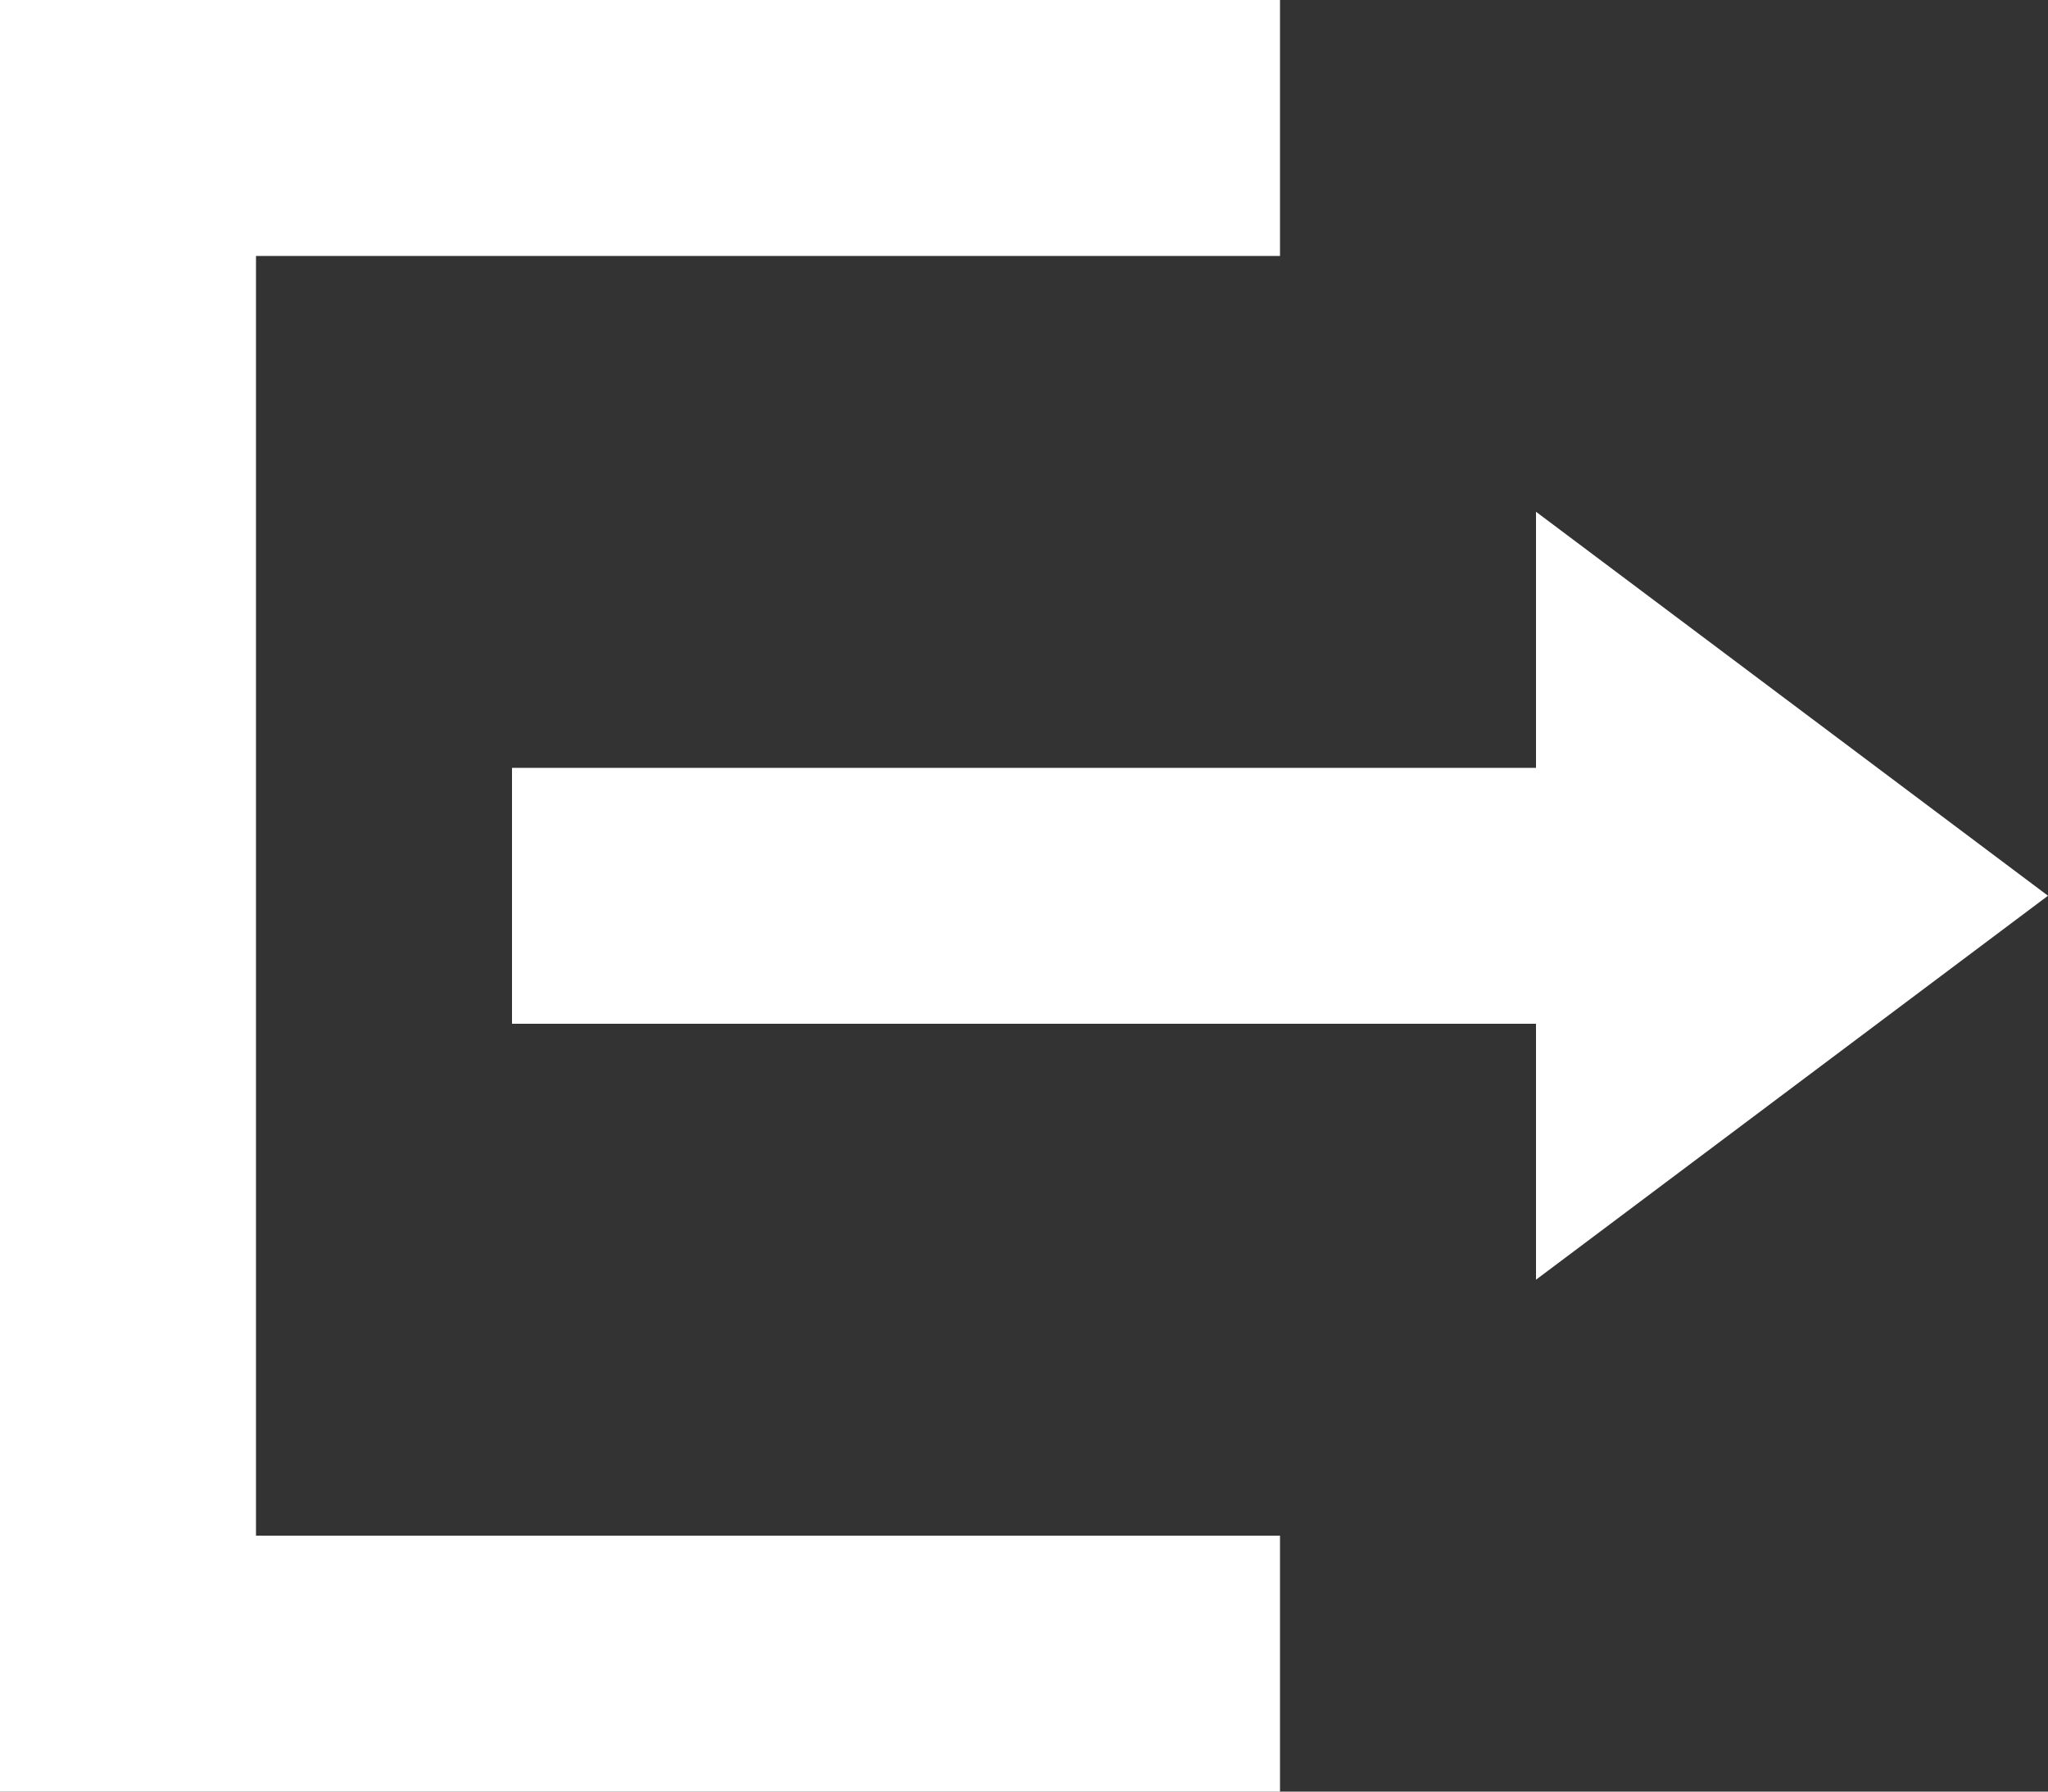
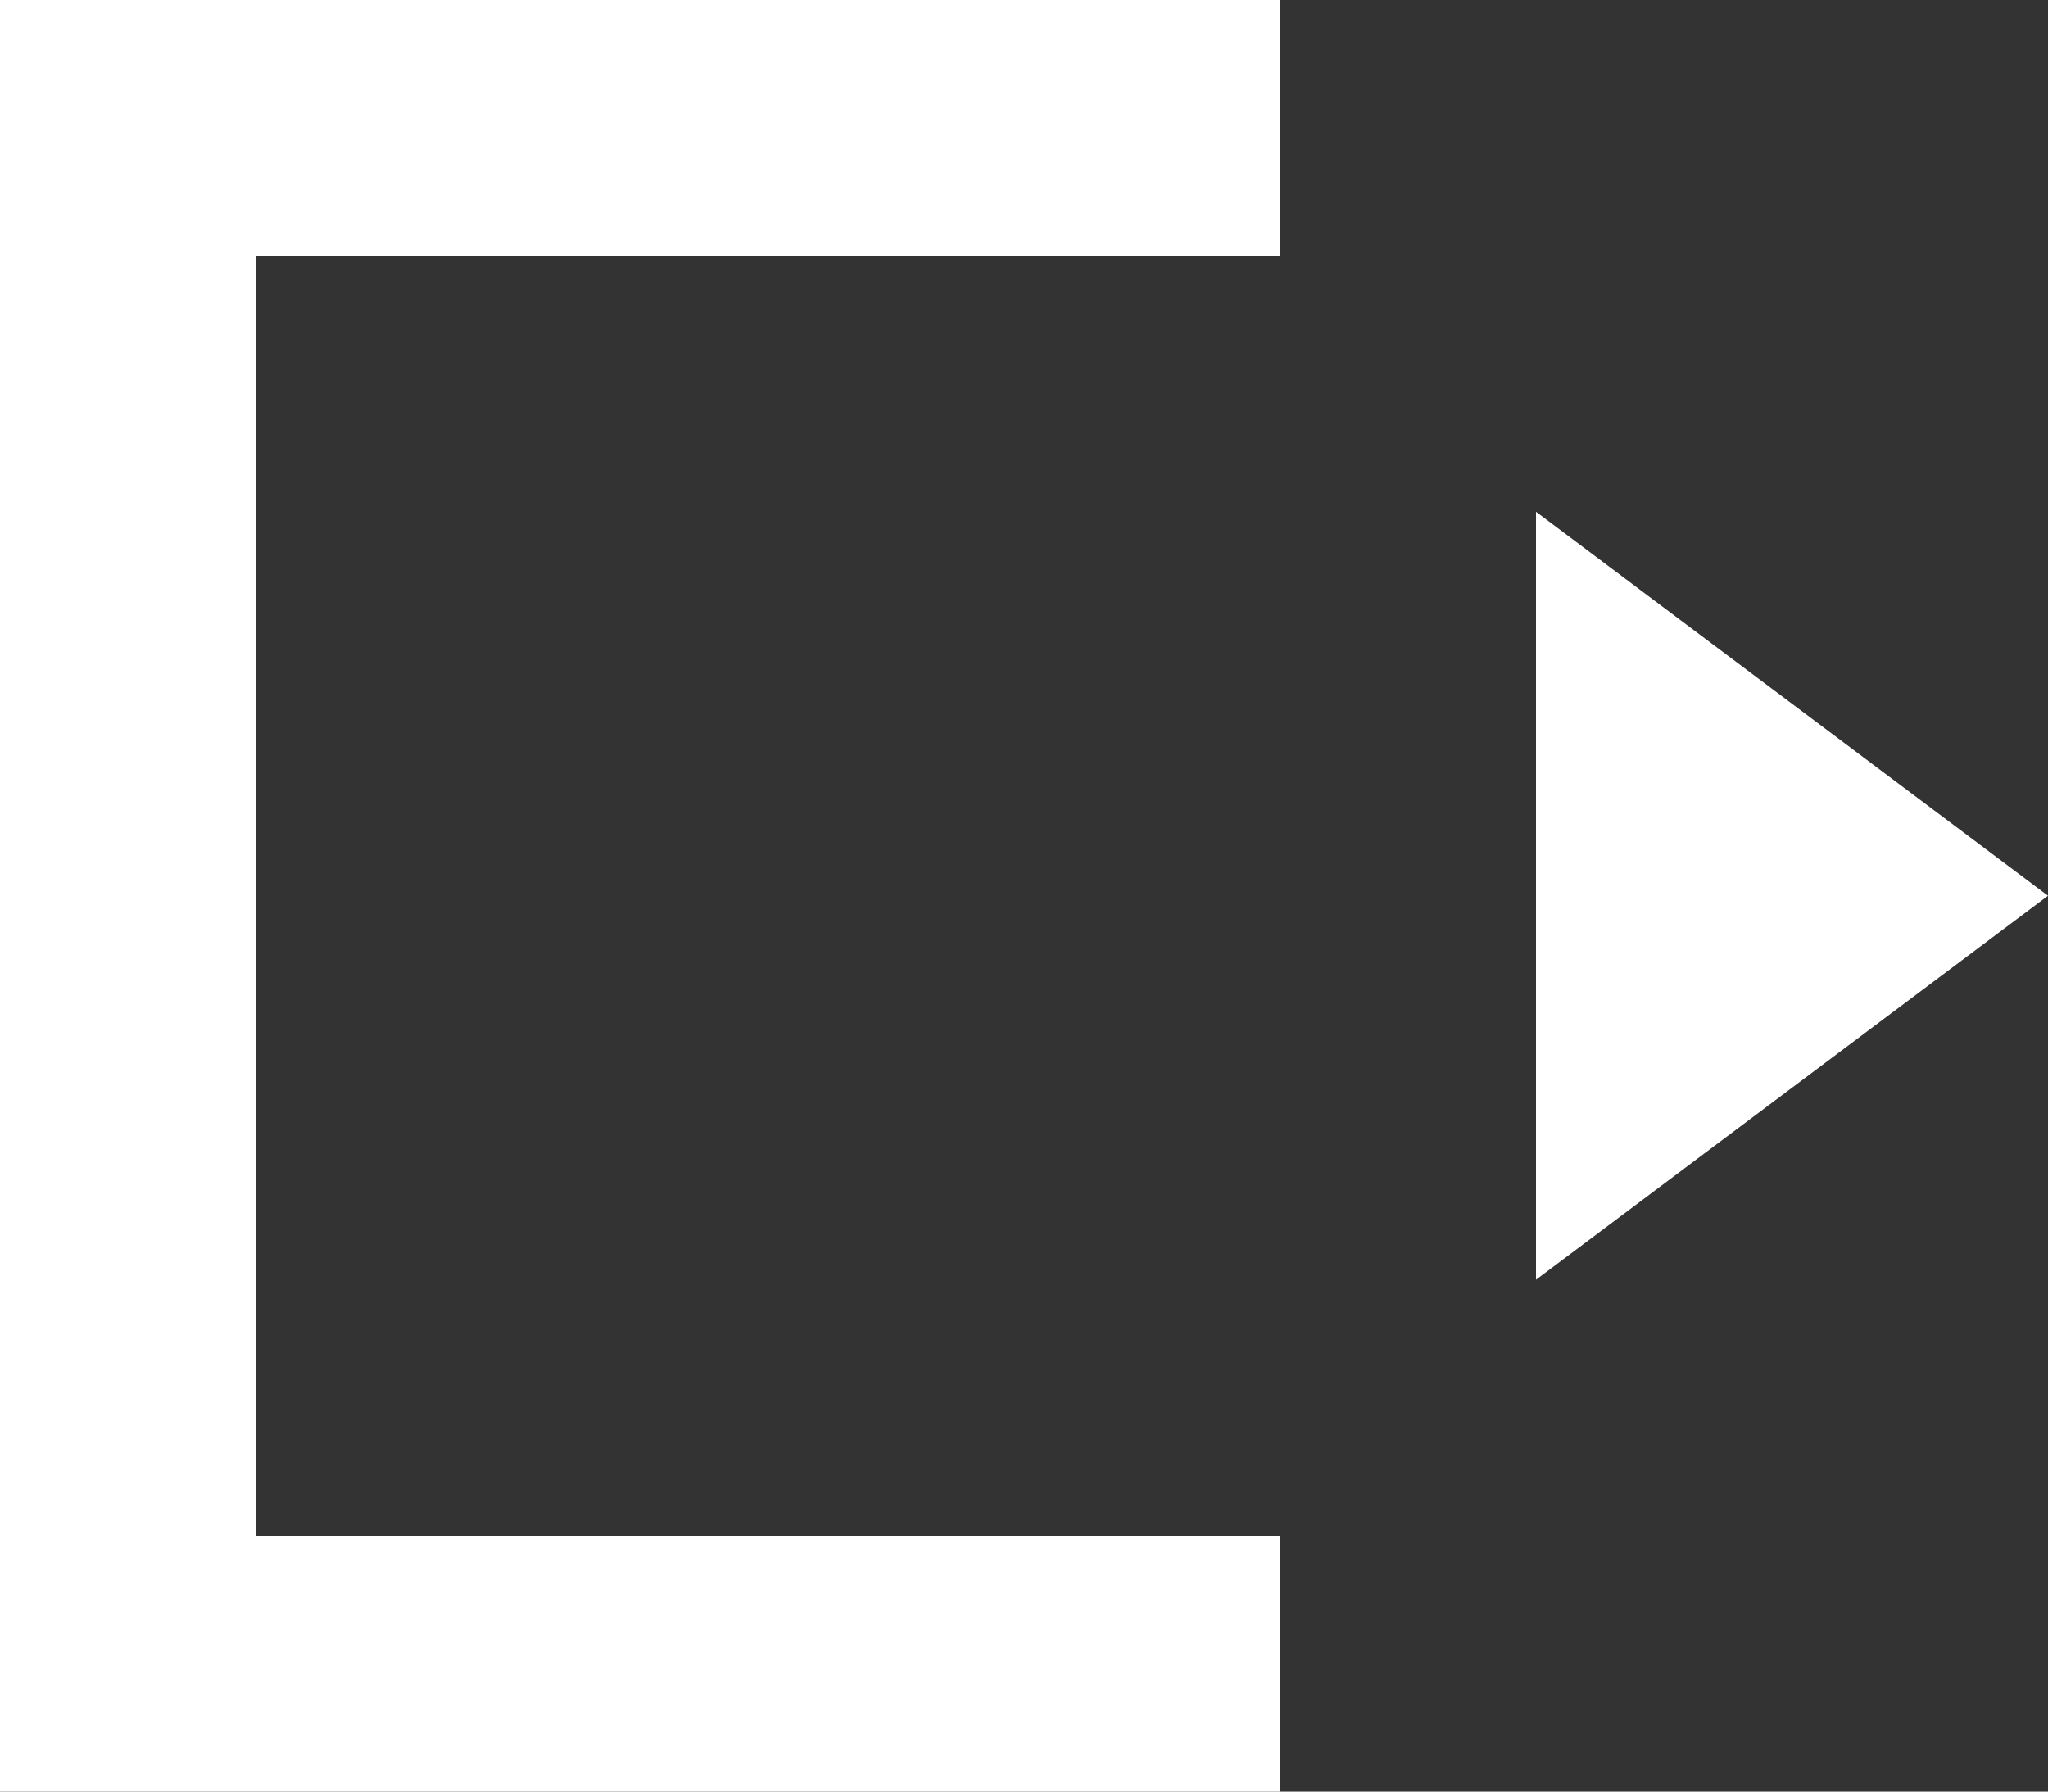
<svg xmlns="http://www.w3.org/2000/svg" width="17" height="14.875" viewBox="0 0 17 14.875">
  <rect x="0" y="0" width="17" height="14.875" fill="#333333" stroke="none" />
-   <path d="M6.375,0V2.125h8.5V12.75h-8.5v2.125H17V0ZM4.25,4.25,0,7.438l4.25,3.188V8.5h8.5V6.375H4.25Z" transform="translate(17 14.875) rotate(180)" fill="#fff" />
+   <path d="M6.375,0V2.125h8.5V12.75h-8.5v2.125H17V0ZM4.25,4.25,0,7.438l4.25,3.188V8.5h8.5H4.25Z" transform="translate(17 14.875) rotate(180)" fill="#fff" />
</svg>